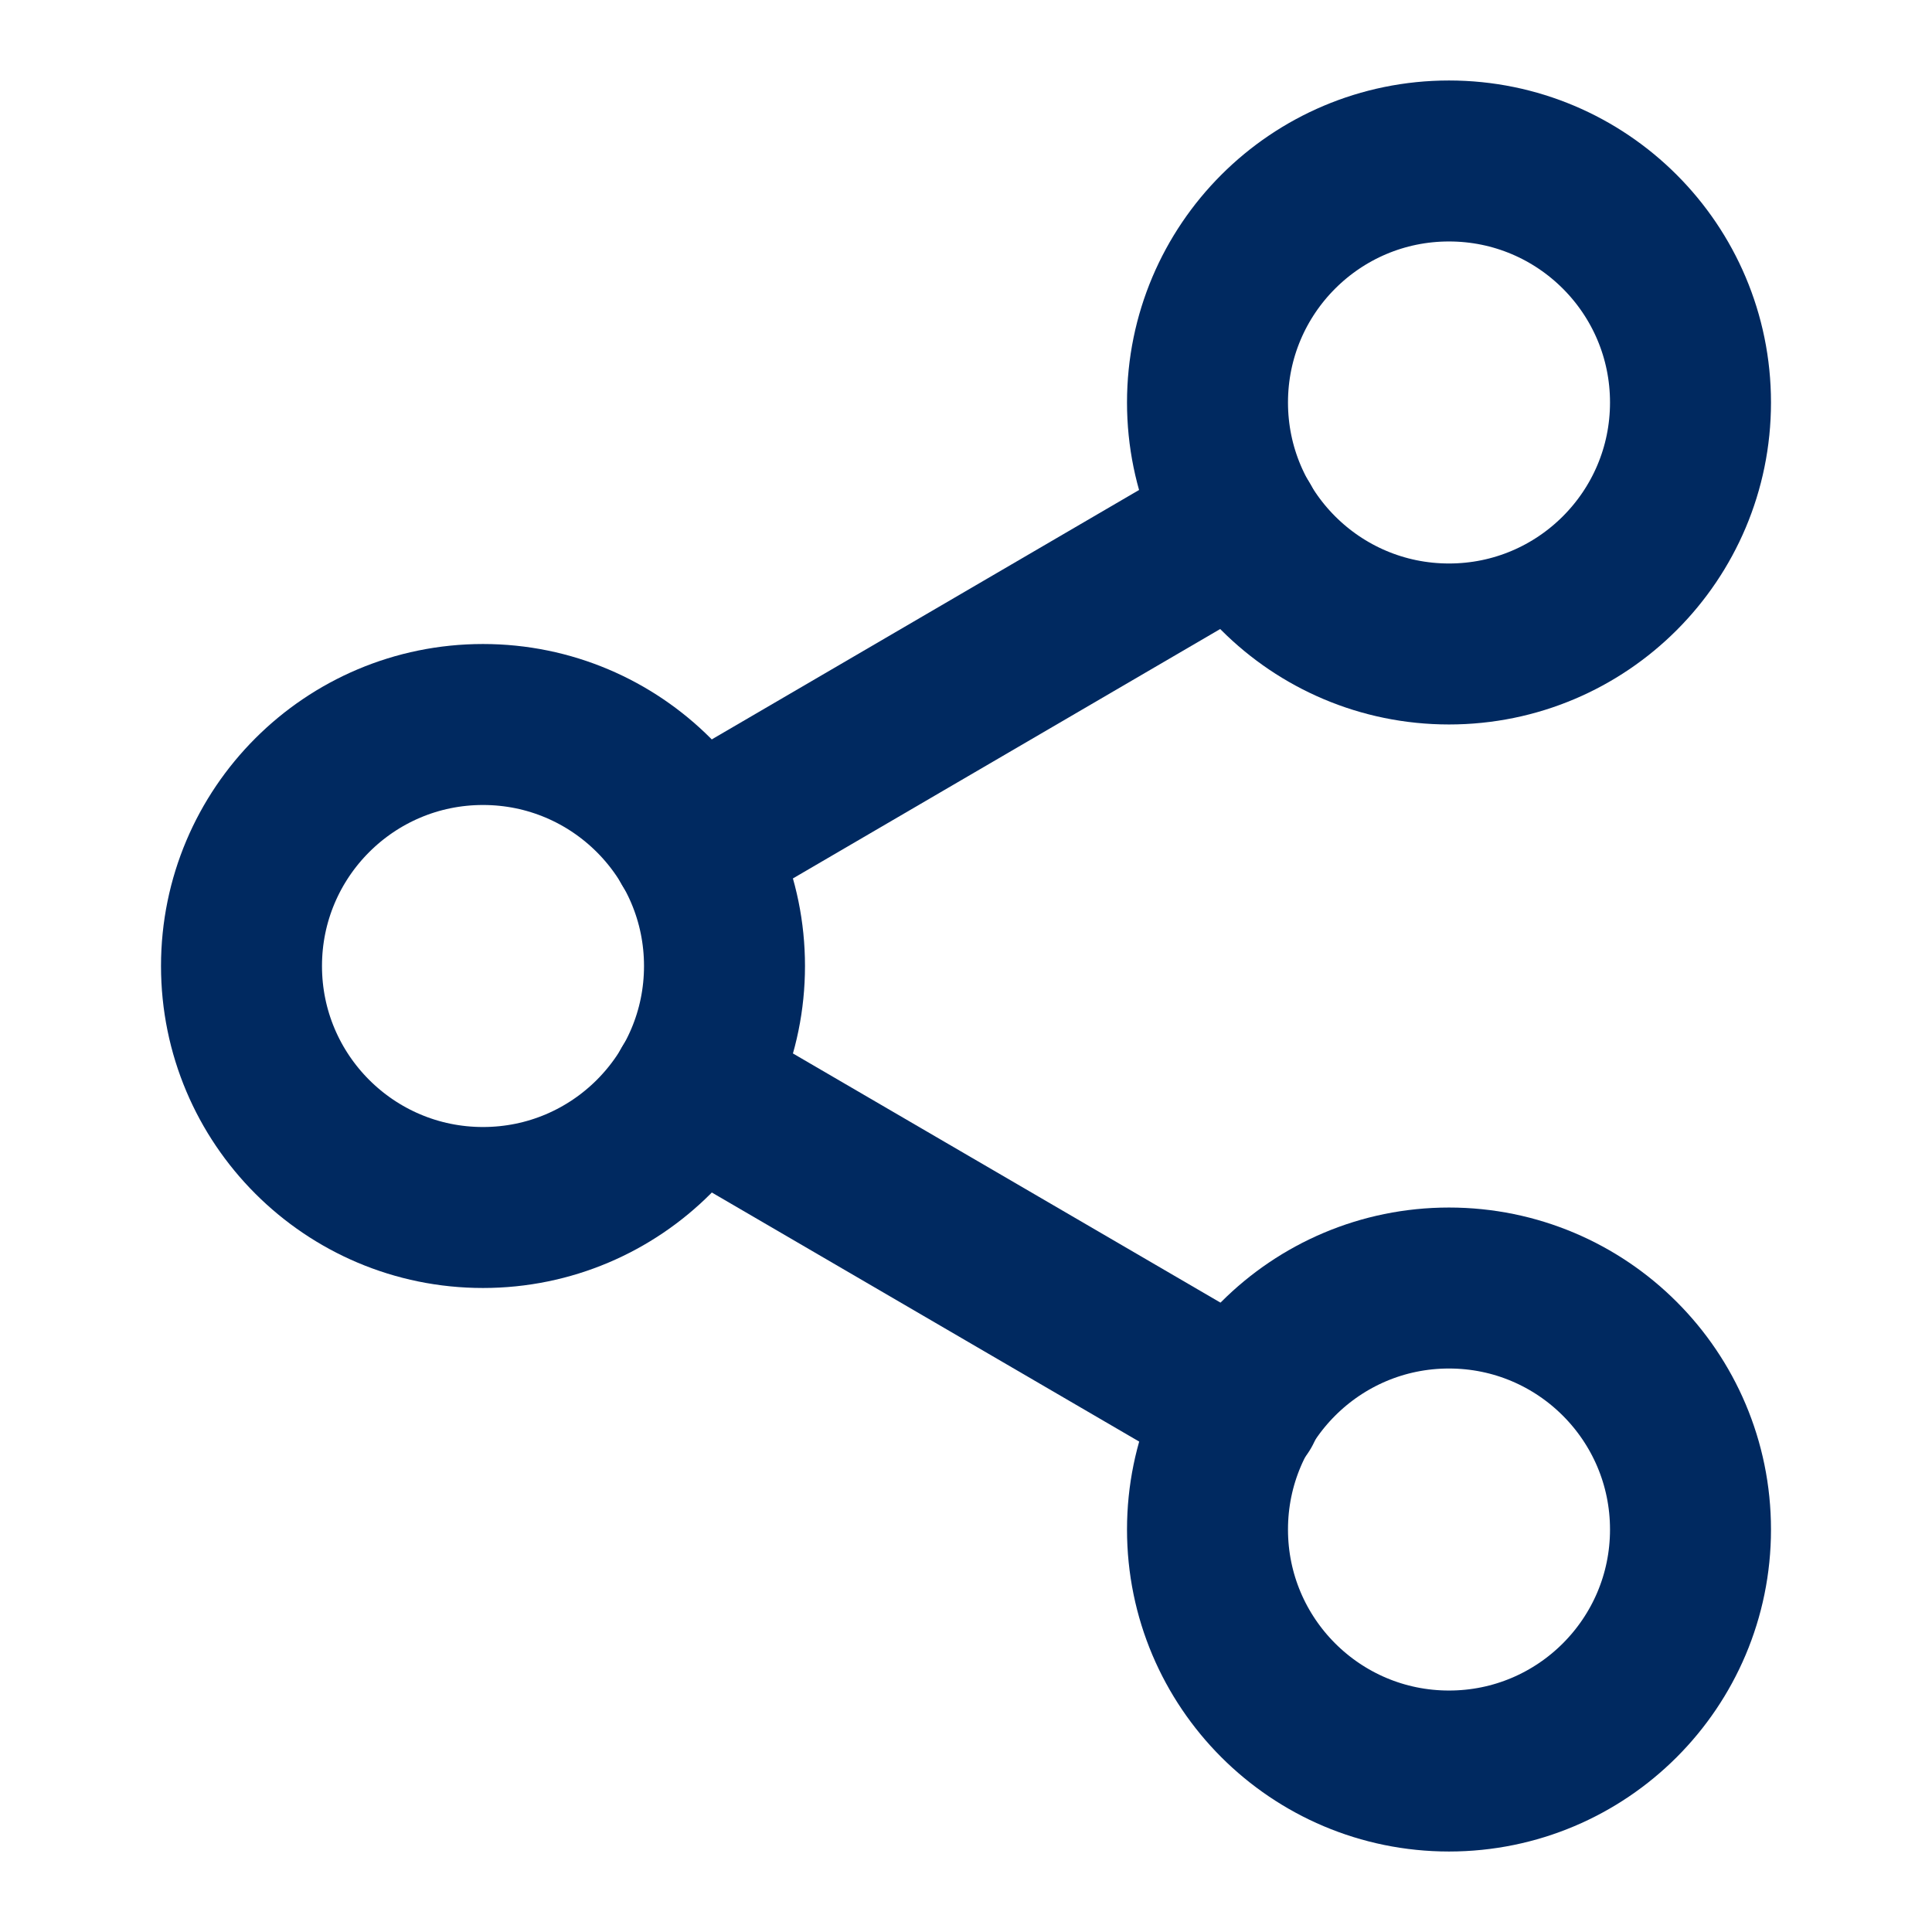
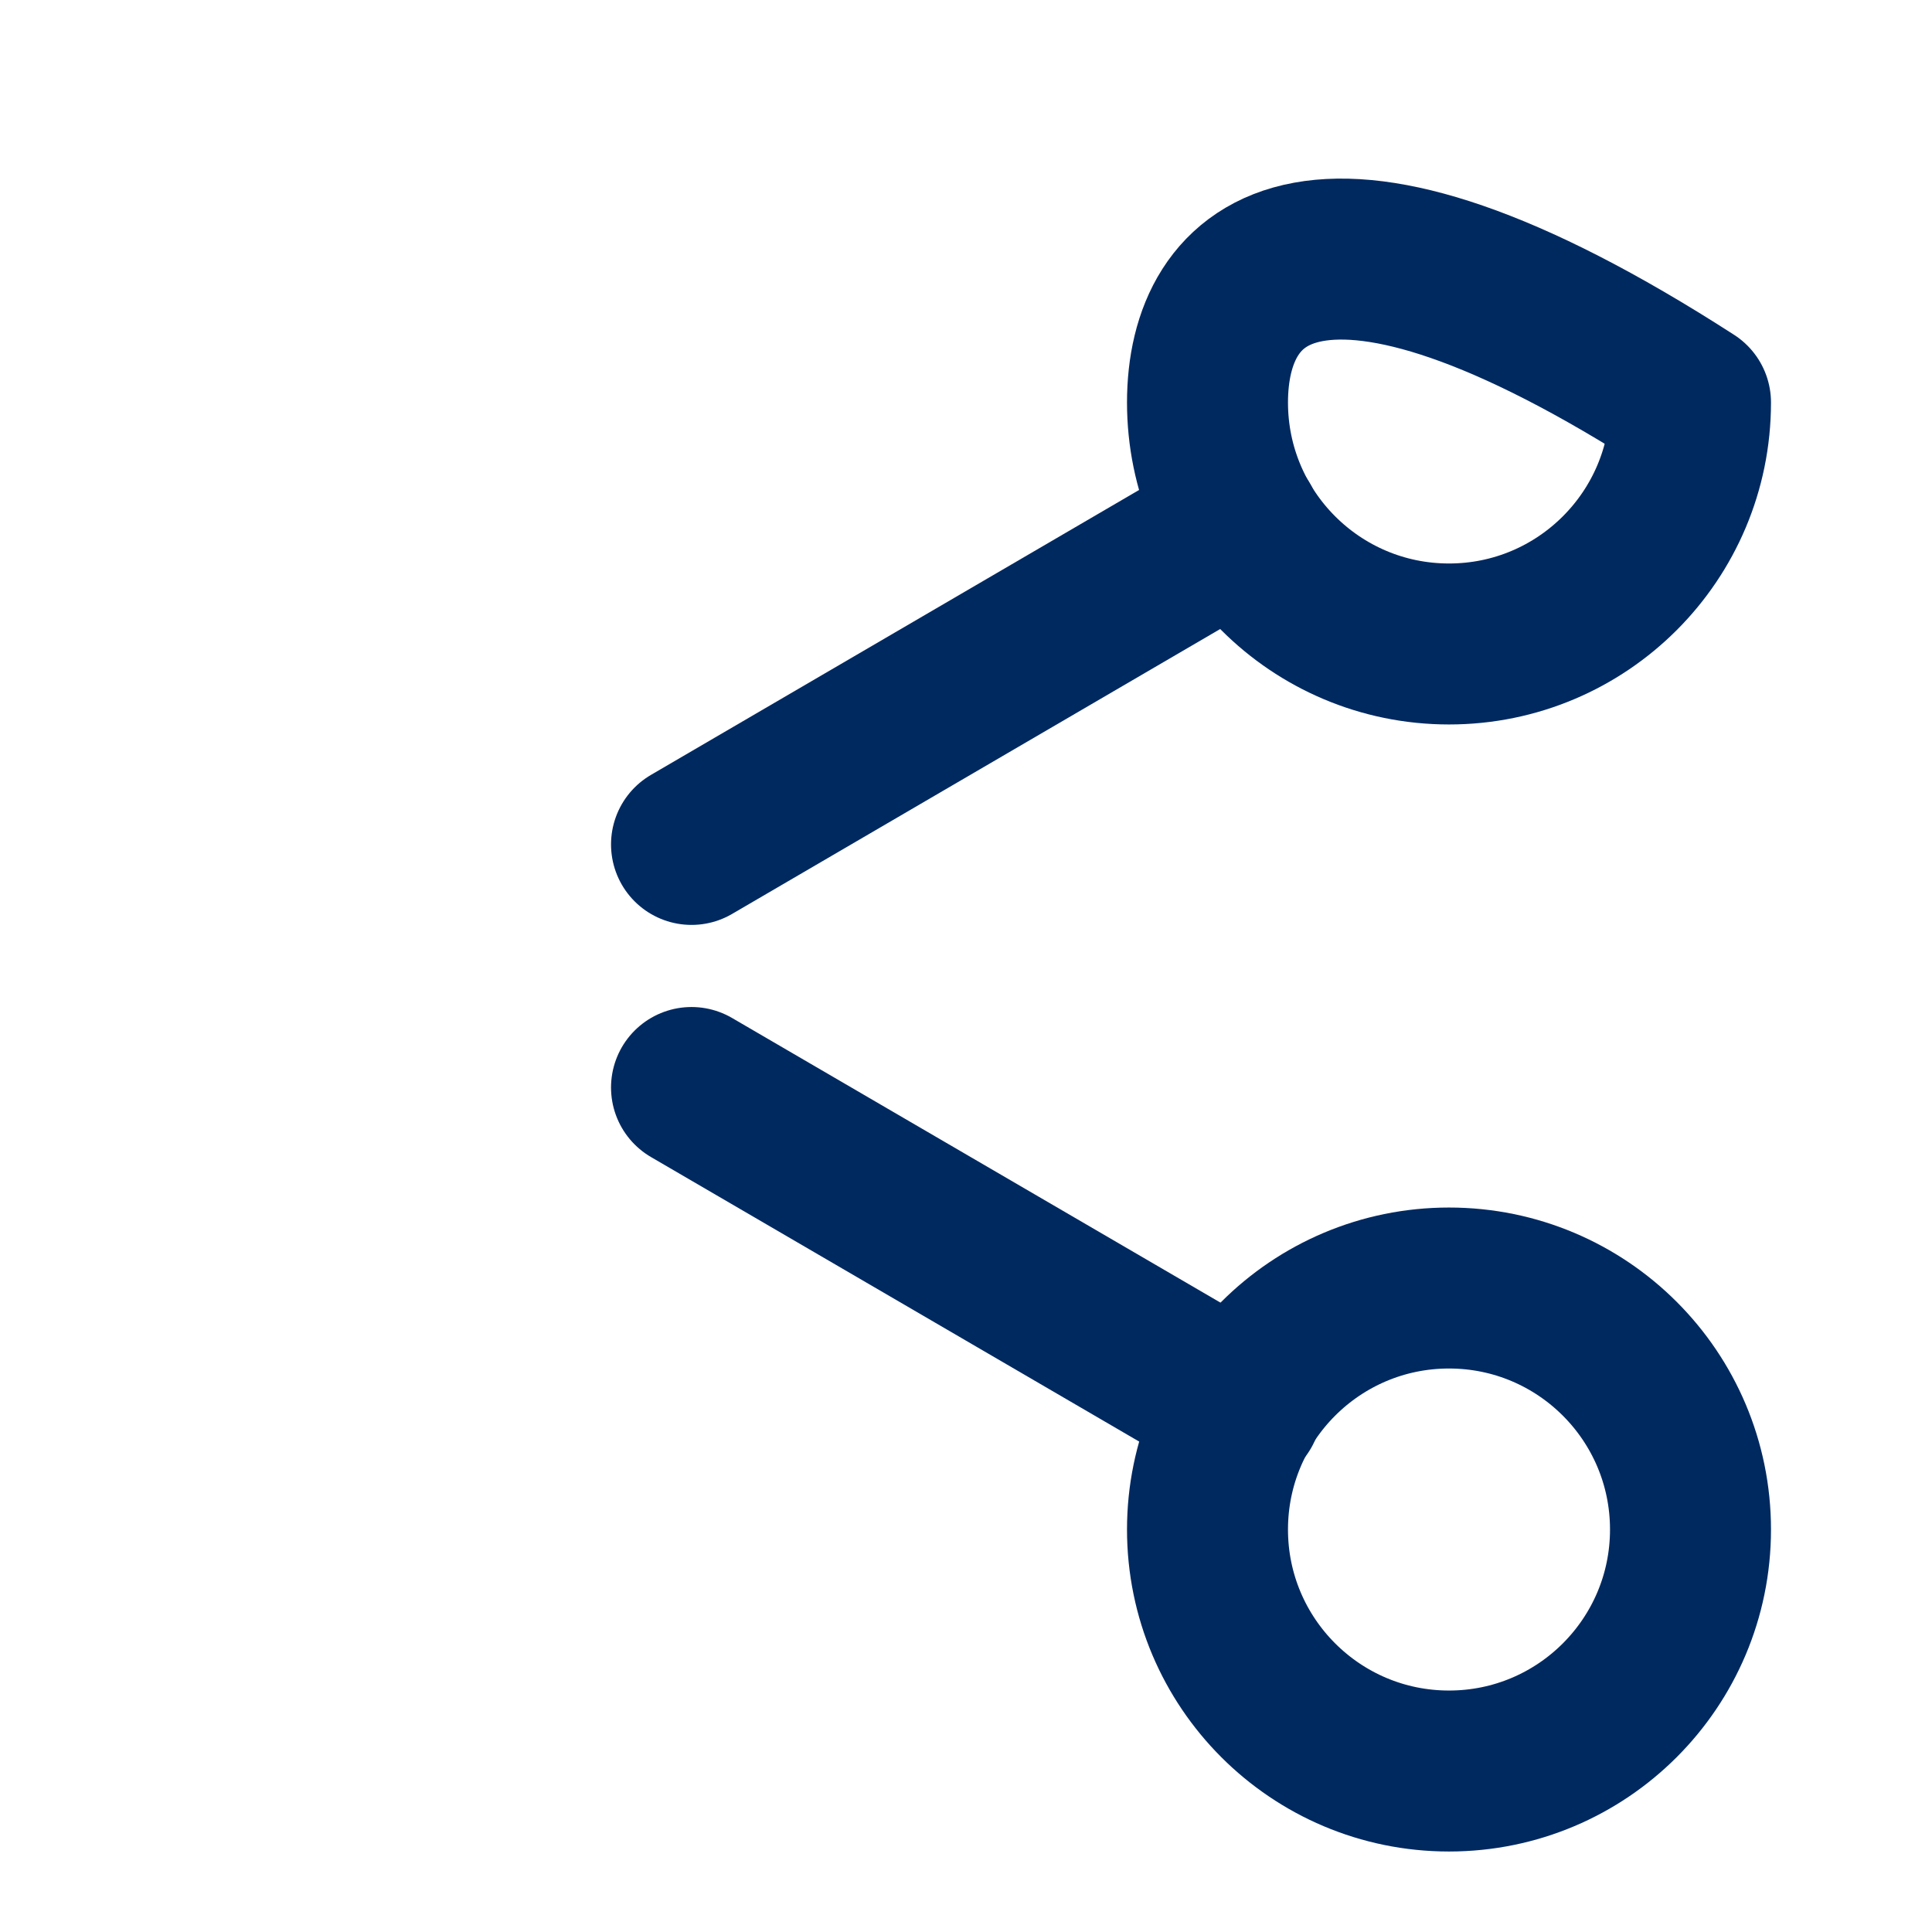
<svg xmlns="http://www.w3.org/2000/svg" width="28" height="28" viewBox="0 0 28 28" fill="none">
-   <path d="M21 9.333C22.933 9.333 24.5 7.766 24.5 5.833C24.5 3.9 22.933 2.333 21 2.333C19.067 2.333 17.5 3.9 17.5 5.833C17.5 7.766 19.067 9.333 21 9.333Z" stroke="#002960" stroke-width="2.333" stroke-linecap="round" stroke-linejoin="round" />
-   <path d="M7 17.5C8.933 17.5 10.5 15.933 10.5 14C10.5 12.067 8.933 10.5 7 10.5C5.067 10.5 3.5 12.067 3.5 14C3.5 15.933 5.067 17.5 7 17.5Z" stroke="#002960" stroke-width="2.333" stroke-linecap="round" stroke-linejoin="round" />
+   <path d="M21 9.333C22.933 9.333 24.5 7.766 24.5 5.833C19.067 2.333 17.5 3.9 17.5 5.833C17.5 7.766 19.067 9.333 21 9.333Z" stroke="#002960" stroke-width="2.333" stroke-linecap="round" stroke-linejoin="round" />
  <path d="M21 25.667C22.933 25.667 24.5 24.1 24.5 22.167C24.5 20.234 22.933 18.667 21 18.667C19.067 18.667 17.5 20.234 17.5 22.167C17.5 24.1 19.067 25.667 21 25.667Z" stroke="#002960" stroke-width="2.333" stroke-linecap="round" stroke-linejoin="round" />
  <path d="M10.022 15.761L17.99 20.405" stroke="#002960" stroke-width="2.333" stroke-linecap="round" stroke-linejoin="round" />
  <path d="M17.978 7.594L10.022 12.238" stroke="#002960" stroke-width="2.333" stroke-linecap="round" stroke-linejoin="round" />
</svg>